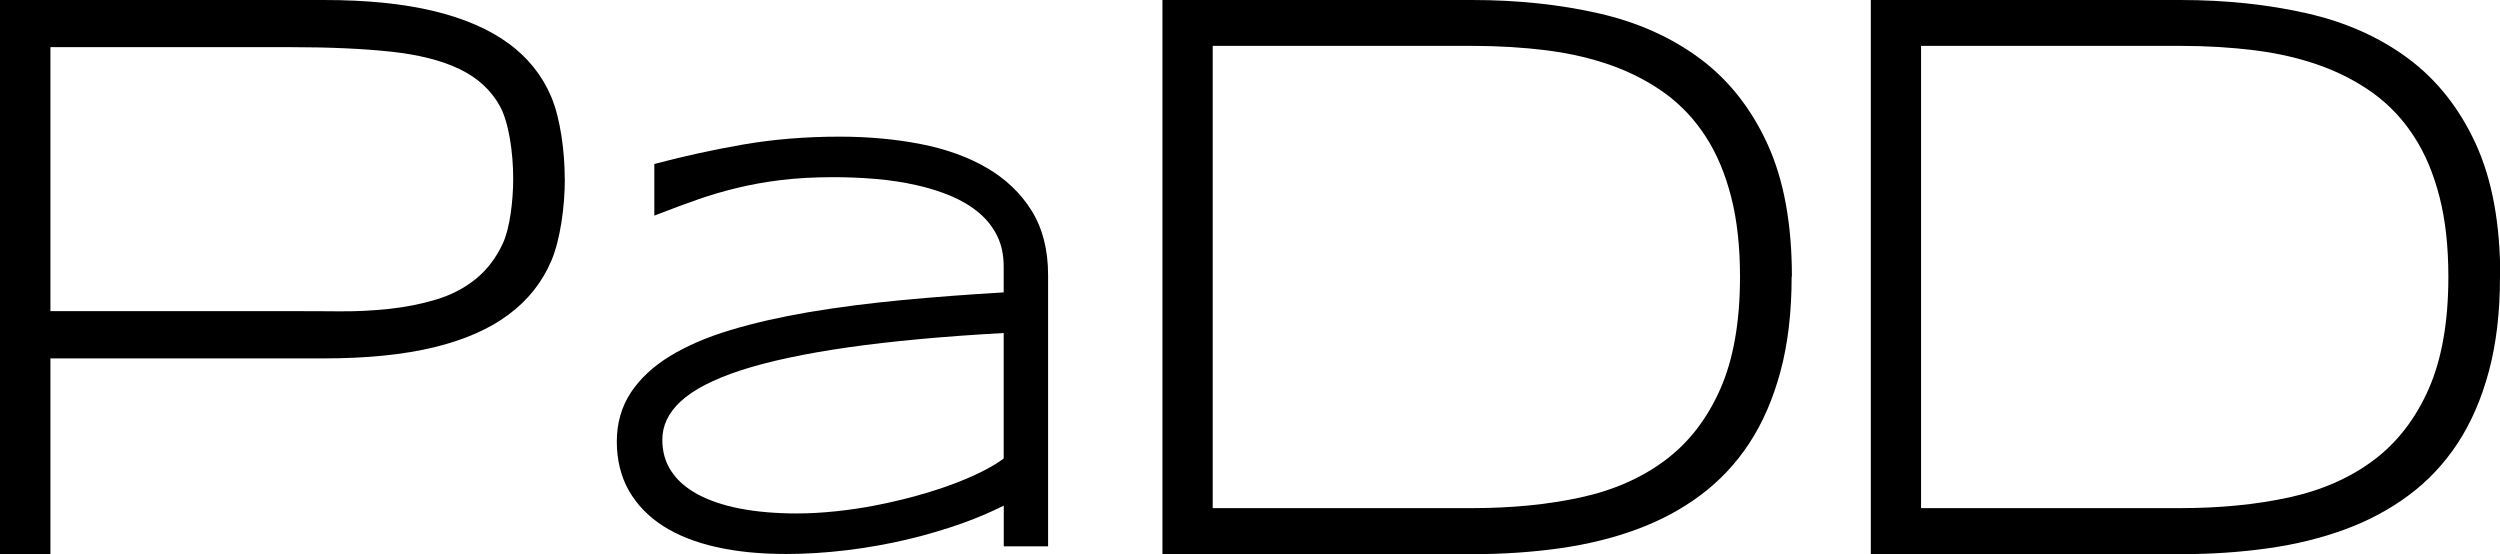
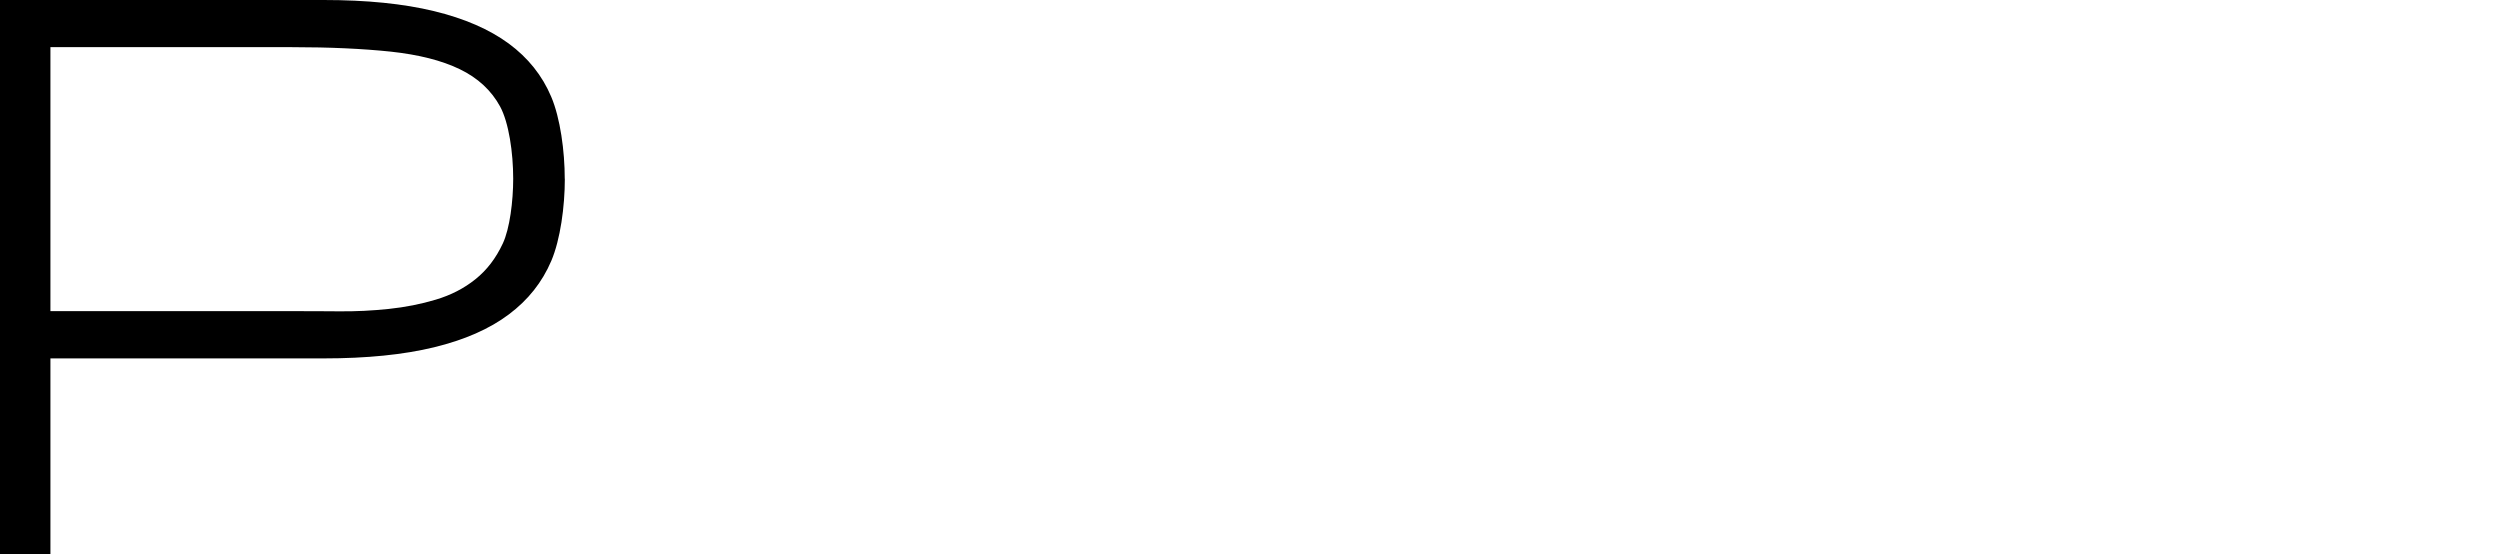
<svg xmlns="http://www.w3.org/2000/svg" id="_レイヤー_2" viewBox="0 0 290.53 64.39">
  <g id="_レイヤー_1-2">
    <g>
-       <path d="M119.89,24.49c-1.26-2.03-3.01-3.7-5.21-4.98-2.17-1.27-4.76-2.2-7.69-2.77-2.91-.57-6.08-.86-9.42-.86-3.94,0-7.72,.31-11.23,.92-3.5,.61-6.83,1.34-9.92,2.16l-.38,.1v6l.7-.27c1.47-.57,2.95-1.12,4.41-1.63,1.44-.5,2.97-.95,4.55-1.33,1.57-.38,3.29-.69,5.1-.91,1.82-.22,3.86-.33,6.07-.33,1.64,0,3.3,.07,4.94,.21,1.63,.14,3.2,.38,4.66,.71,1.46,.32,2.84,.76,4.09,1.29,1.23,.52,2.32,1.18,3.23,1.95,.9,.76,1.6,1.66,2.1,2.68,.5,1.01,.75,2.2,.75,3.54v3.01c-4.11,.24-8.07,.54-11.78,.89-3.87,.37-7.52,.84-10.85,1.4-3.34,.57-6.4,1.27-9.1,2.08-2.73,.82-5.09,1.84-7.03,3.02-1.97,1.2-3.5,2.63-4.57,4.25-1.08,1.64-1.63,3.56-1.63,5.69s.47,4.06,1.4,5.7c.93,1.63,2.26,3.01,3.97,4.11,1.69,1.08,3.76,1.91,6.18,2.45,2.39,.54,5.12,.81,8.12,.81,2.29,0,4.67-.15,7.06-.44,2.38-.29,4.74-.71,7-1.24,2.26-.54,4.44-1.18,6.48-1.91,1.73-.63,3.33-1.31,4.76-2.03v4.73h5.15V31.94c0-2.9-.64-5.41-1.91-7.45Zm-27.27,35.18c-2.45,0-4.68-.19-6.64-.57-1.94-.38-3.6-.94-4.95-1.68-1.32-.72-2.34-1.62-3.03-2.68-.69-1.04-1.03-2.26-1.03-3.62,0-1.67,.69-3.12,2.12-4.46,1.46-1.36,3.81-2.58,6.99-3.62,3.22-1.05,7.44-1.95,12.53-2.68,4.98-.71,11.04-1.27,18.03-1.66v14.59c-.69,.51-1.53,1.01-2.5,1.5-1.08,.54-2.29,1.06-3.59,1.54-1.31,.48-2.74,.93-4.23,1.34-1.49,.4-3.02,.76-4.56,1.06-1.53,.3-3.1,.53-4.64,.69-1.54,.16-3.05,.25-4.5,.25Z" />
-       <path d="M208.21,32.15c0,4.12-.43,7.79-1.29,10.99-.86,3.2-2.07,5.99-3.63,8.37-1.56,2.37-3.46,4.39-5.69,6.05-2.23,1.66-4.72,2.98-7.45,3.98-2.73,1-5.7,1.73-8.9,2.18-3.2,.45-6.57,.68-10.1,.68h-36.06V0h35.97c5.28,0,10.19,.52,14.72,1.55,4.53,1.03,8.46,2.79,11.79,5.27,3.33,2.48,5.94,5.79,7.83,9.91,1.89,4.12,2.84,9.26,2.84,15.42Zm-6,.02c0-3.5-.34-6.6-1.03-9.29-.69-2.69-1.67-5.03-2.96-7.01-1.28-1.99-2.85-3.65-4.69-5-1.85-1.34-3.92-2.43-6.24-3.26-2.31-.83-4.83-1.41-7.55-1.76-2.72-.34-5.61-.52-8.68-.52h-30.13V59.05h30.13c4.6,0,8.8-.41,12.62-1.24,3.81-.83,7.09-2.27,9.83-4.32,2.74-2.05,4.87-4.8,6.4-8.26,1.53-3.46,2.3-7.81,2.3-13.06Z" />
-       <path d="M290.53,32.15c0,4.12-.43,7.79-1.29,10.99-.86,3.2-2.07,5.99-3.63,8.37-1.56,2.37-3.46,4.39-5.69,6.05-2.23,1.66-4.72,2.98-7.45,3.98-2.73,1-5.7,1.73-8.9,2.18-3.2,.45-6.57,.68-10.1,.68h-36.06V0h35.97c5.28,0,10.19,.52,14.72,1.55,4.53,1.03,8.46,2.79,11.79,5.27,3.33,2.48,5.94,5.79,7.83,9.91,1.89,4.12,2.84,9.26,2.84,15.42Zm-6,.02c0-3.5-.34-6.6-1.03-9.29-.69-2.69-1.67-5.03-2.96-7.01-1.28-1.99-2.85-3.65-4.69-5-1.85-1.34-3.92-2.43-6.24-3.26-2.31-.83-4.83-1.41-7.55-1.76-2.72-.34-5.61-.52-8.68-.52h-30.13V59.05h30.13c4.6,0,8.8-.41,12.62-1.24,3.81-.83,7.09-2.27,9.83-4.32,2.74-2.05,4.87-4.8,6.4-8.26,1.53-3.46,2.3-7.81,2.3-13.06Z" />
      <path d="M65.64,20.78c0,3.22-.52,7.06-1.57,9.53-1.05,2.47-2.69,4.55-4.94,6.23-2.25,1.69-5.15,2.96-8.69,3.82-3.55,.86-7.82,1.29-12.82,1.29H5.86v22.75H0V0H37.61c5,0,9.27,.43,12.82,1.29,3.55,.86,6.44,2.12,8.69,3.77,2.25,1.66,3.9,3.72,4.94,6.19,1.05,2.47,1.57,6.31,1.57,9.53Zm-6,0c0-3.06-.51-6.53-1.52-8.4-1.02-1.87-2.58-3.32-4.69-4.34-2.11-1.02-4.78-1.69-8.02-2.04-3.24-.34-7.08-.52-11.52-.52H5.86v30.68h28.03c1.72,0,3.56,0,5.51,.02,1.95,.02,3.89-.08,5.79-.28,1.91-.2,3.73-.56,5.46-1.08,1.74-.52,3.27-1.3,4.6-2.37,1.33-1.06,2.39-2.45,3.19-4.17,.8-1.72,1.2-4.89,1.2-7.51Z" />
    </g>
  </g>
</svg>